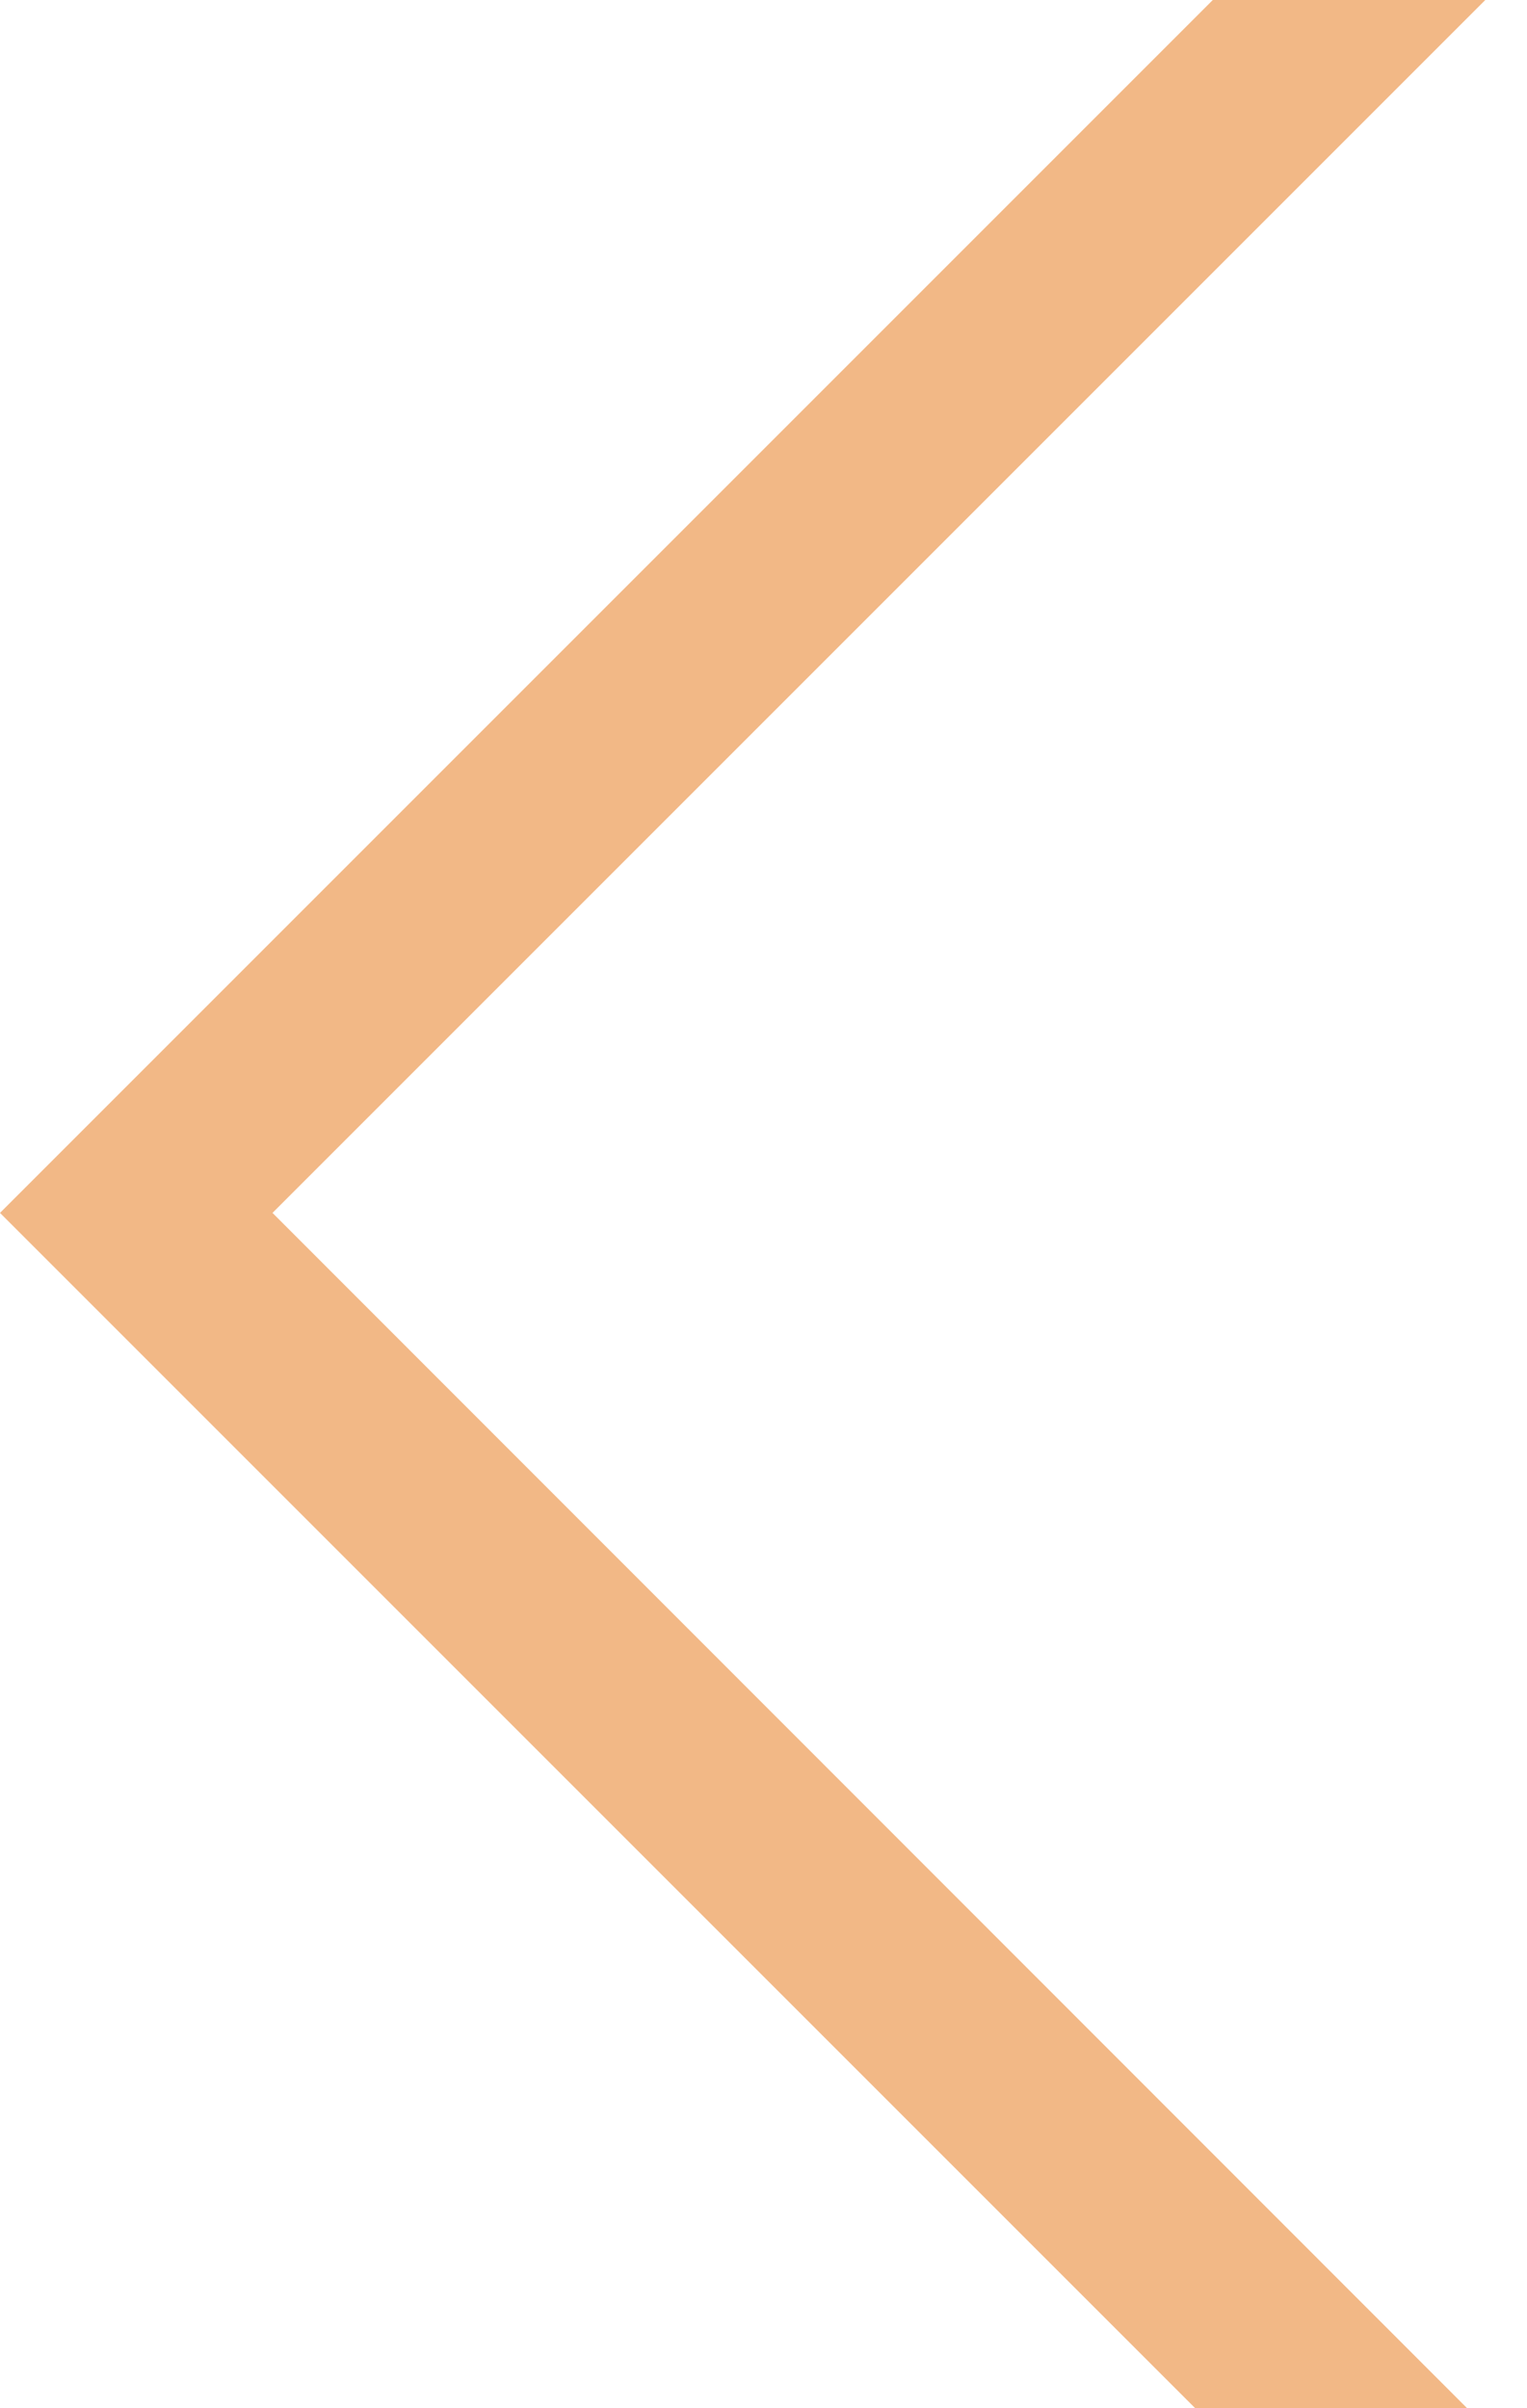
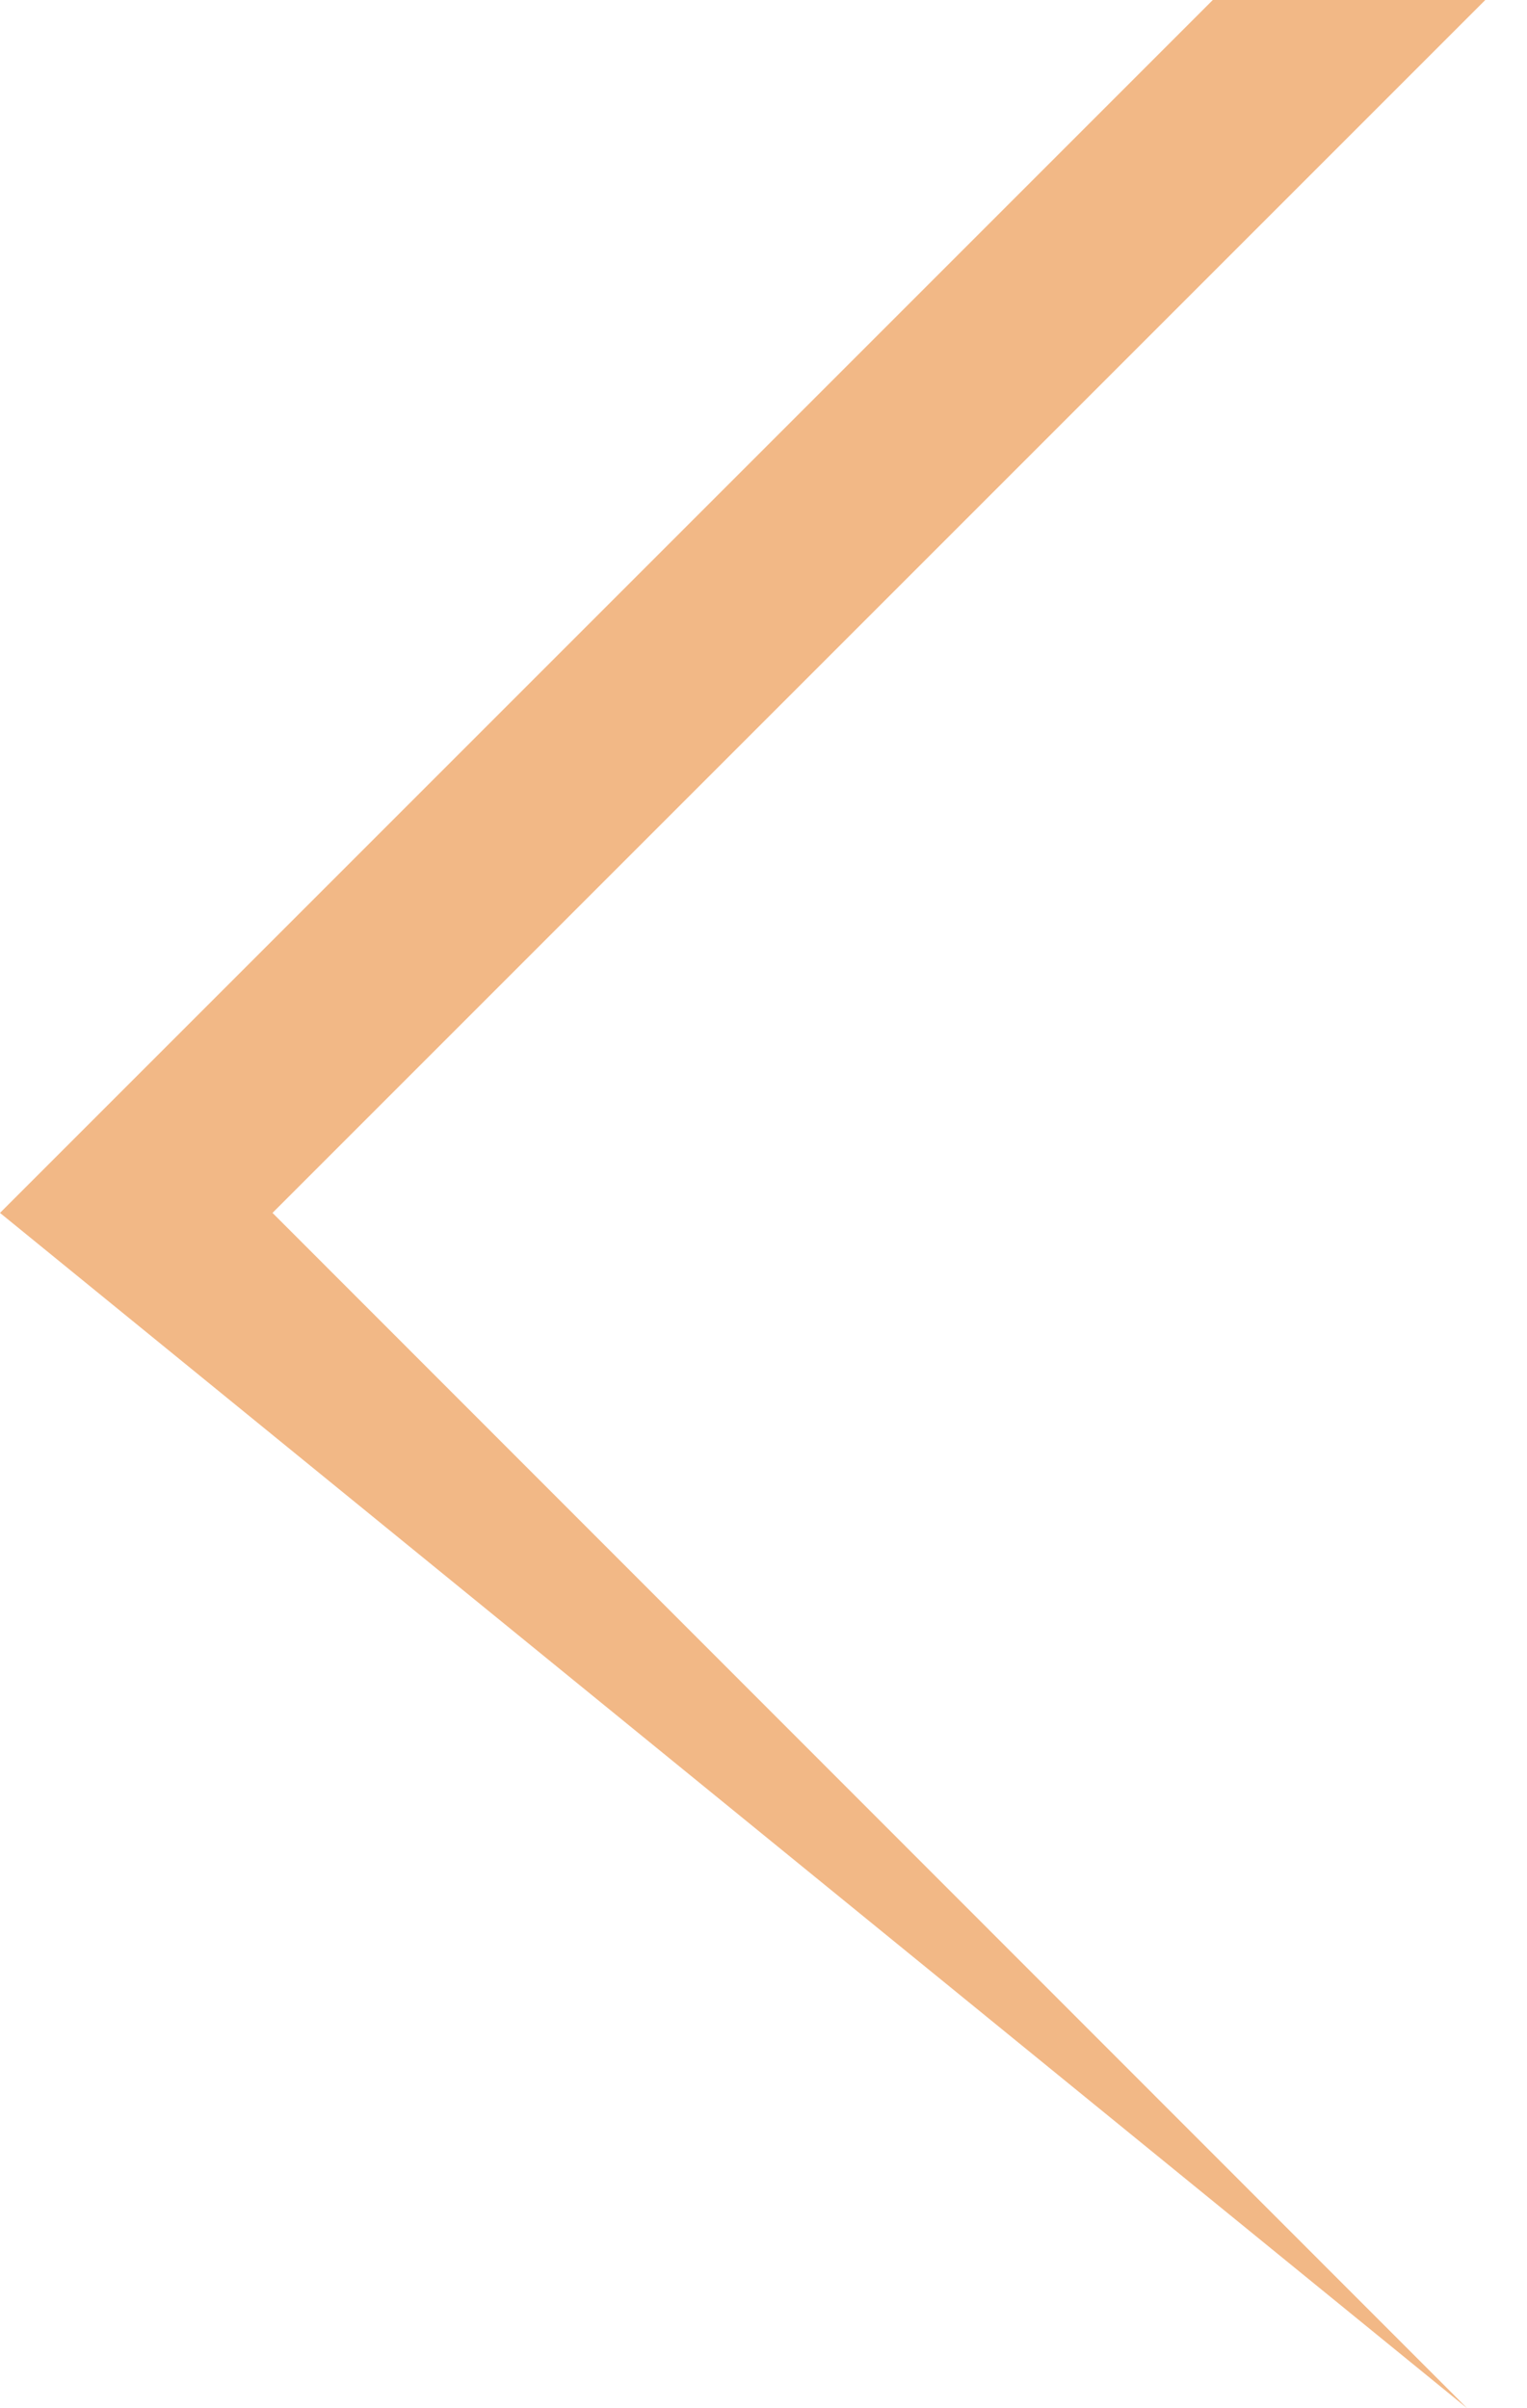
<svg xmlns="http://www.w3.org/2000/svg" width="26" height="41" viewBox="0 0 26 41" fill="none">
  <g style="mix-blend-mode:multiply">
-     <path d="M24.98 41H20.35L3.8147e-05 20.65L20.65 0H25.29L4.64 20.65L24.98 41Z" fill="#F2B886" />
+     <path d="M24.98 41L3.8147e-05 20.65L20.65 0H25.29L4.64 20.65L24.98 41Z" fill="#F2B886" />
  </g>
</svg>